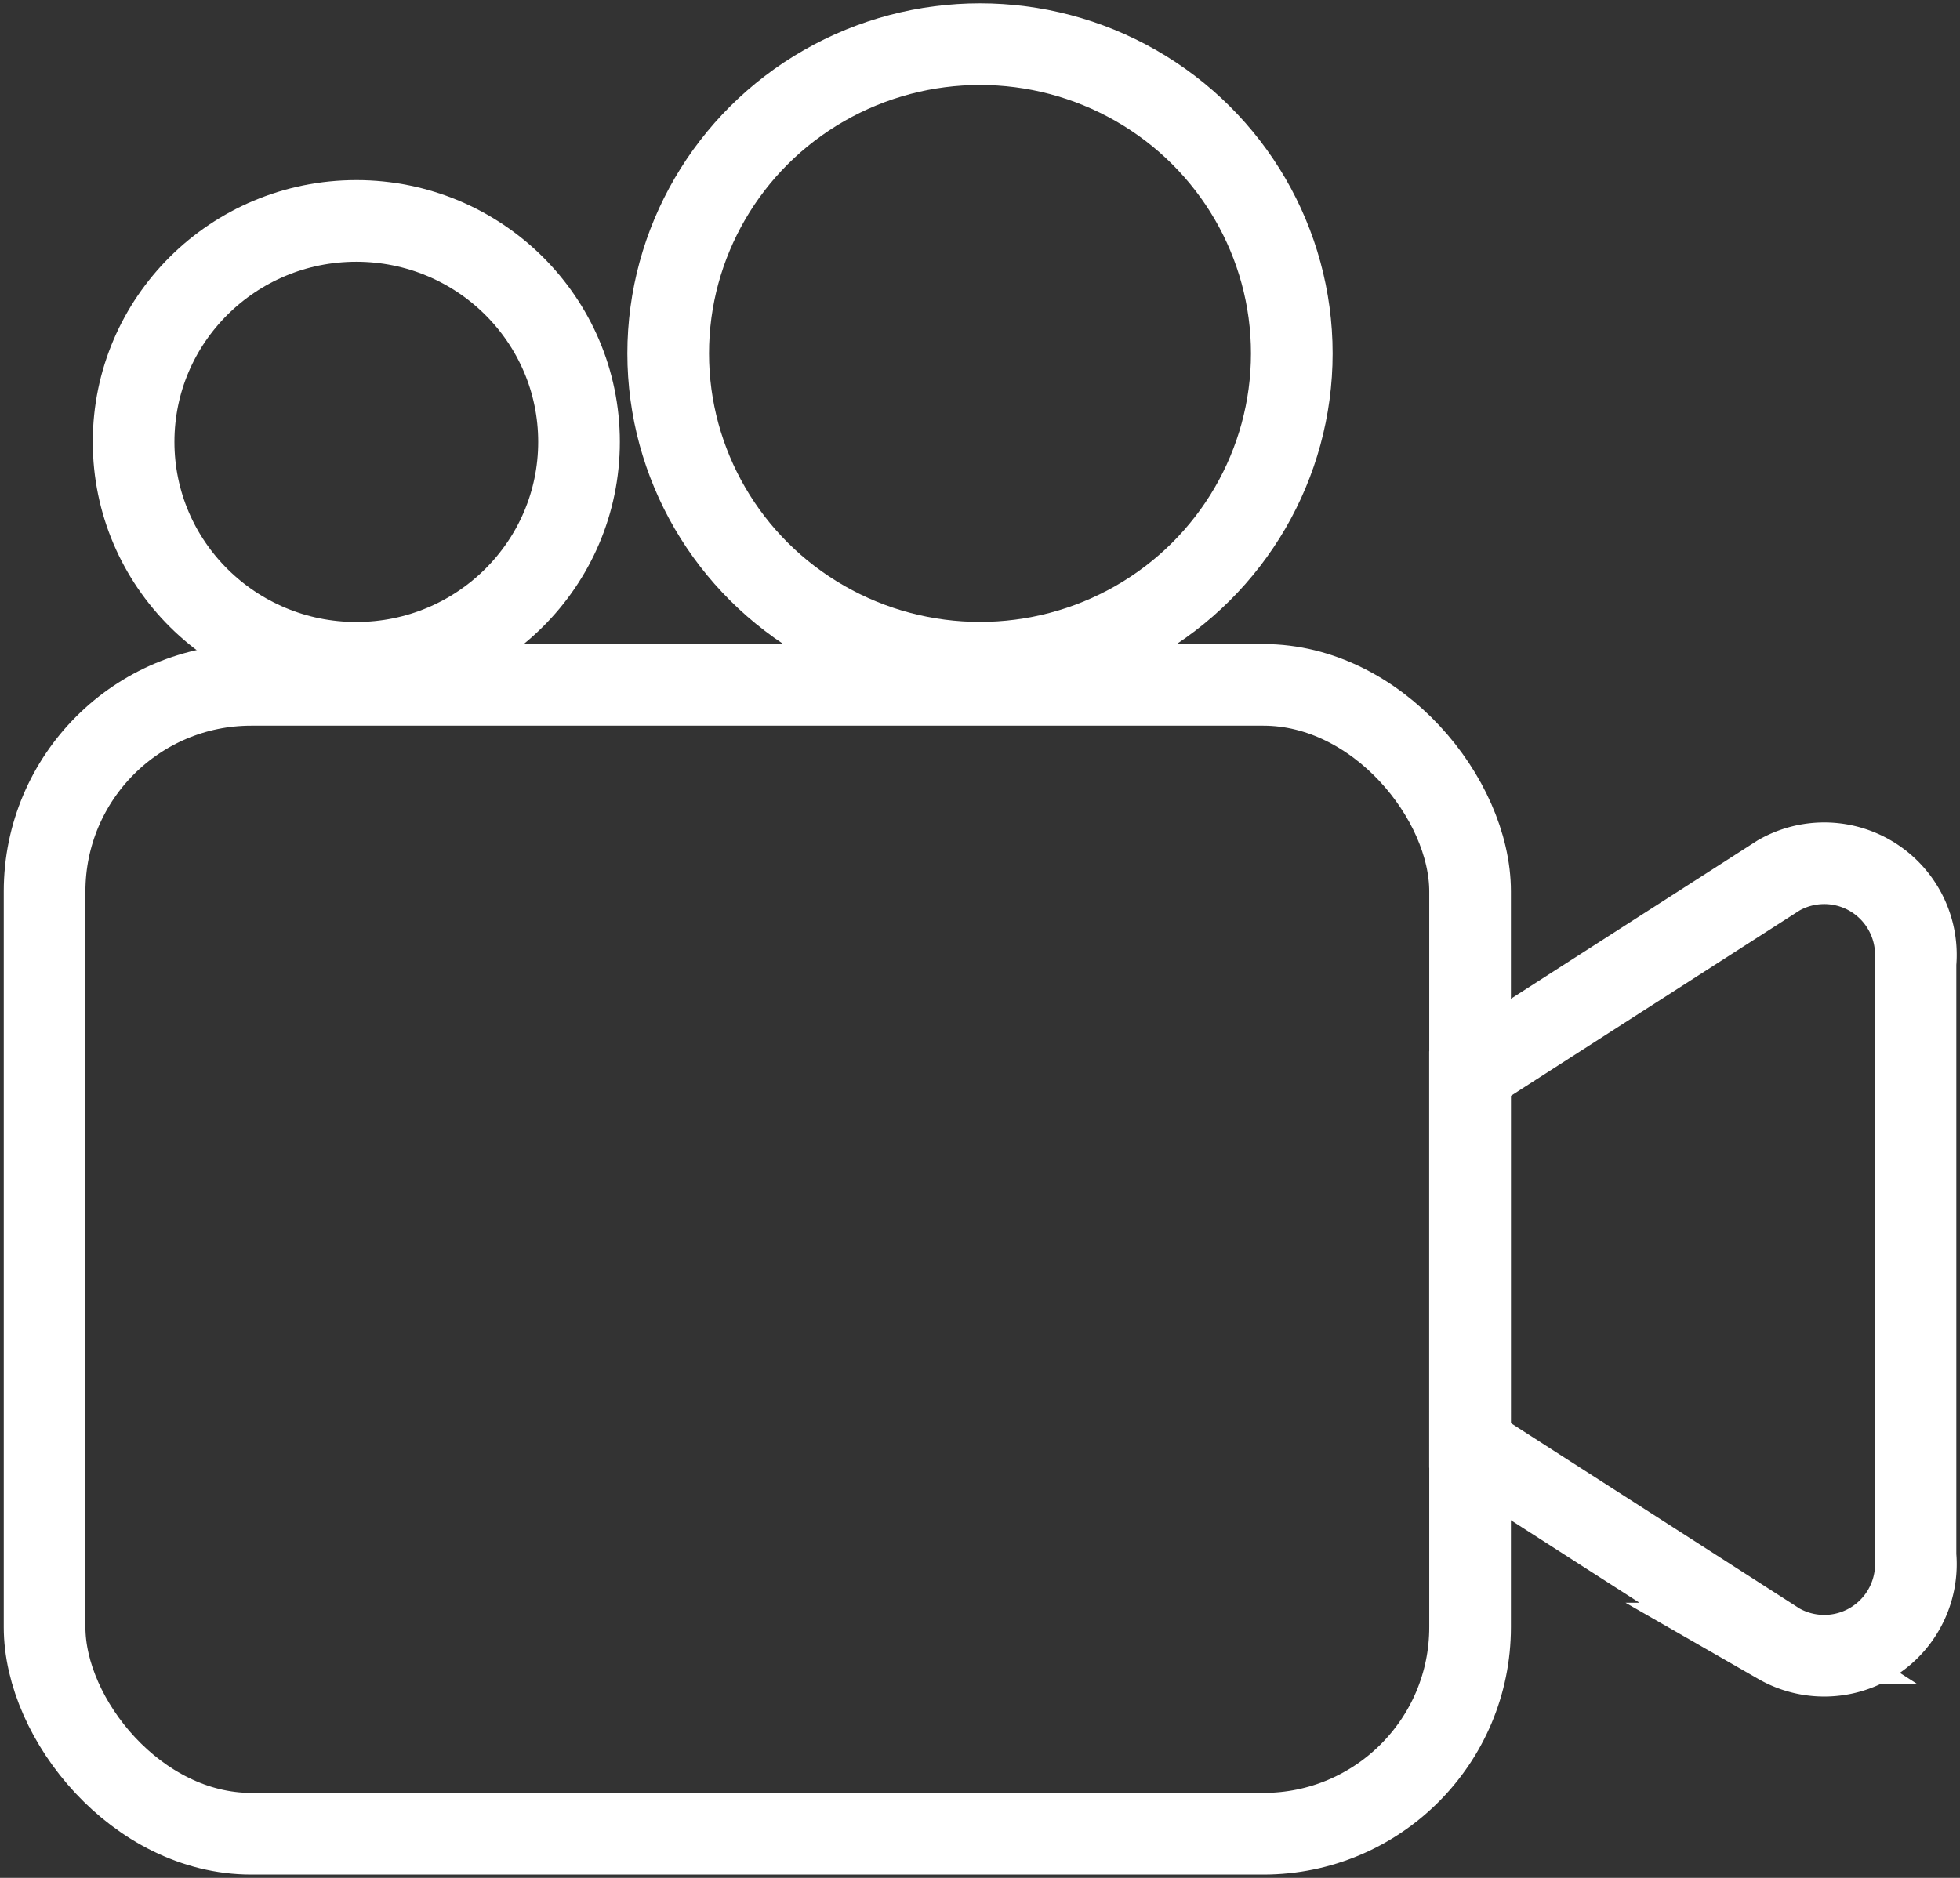
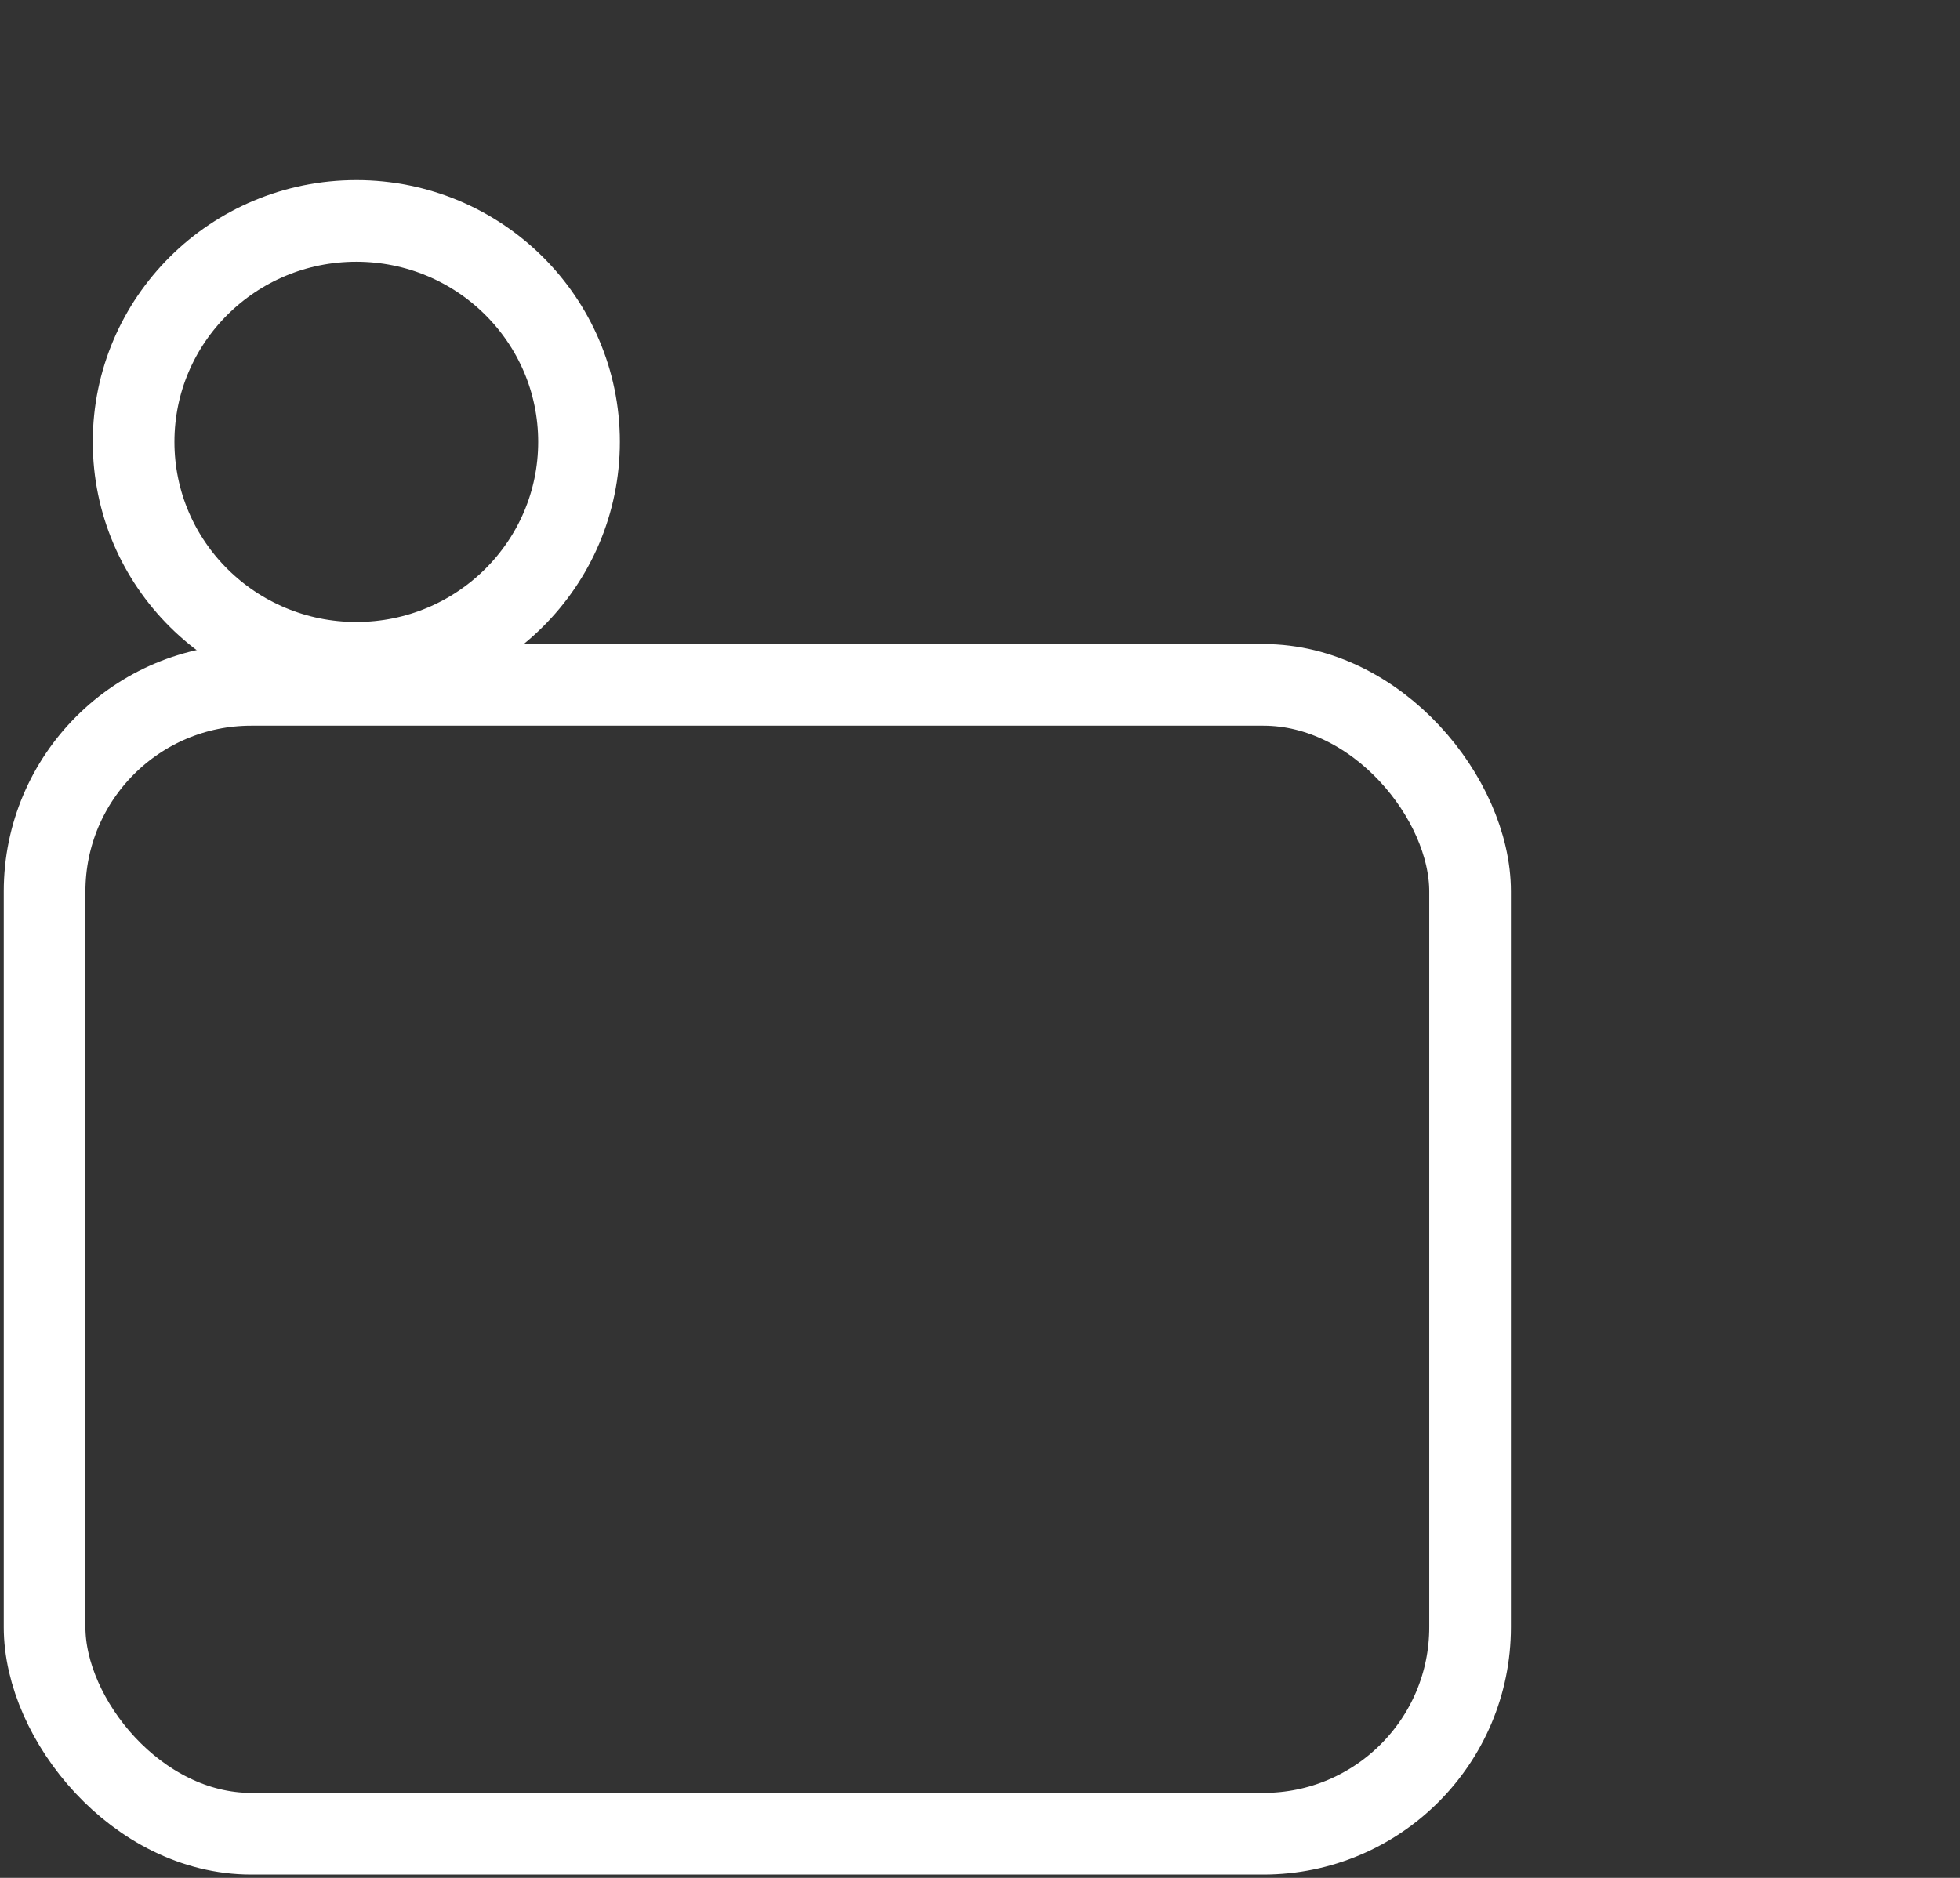
<svg xmlns="http://www.w3.org/2000/svg" id="movie" width="24" height="23" viewBox="0 0 24 23">
  <rect x="0" y="0" width="24" height="23" fill="#333333" stroke="none" />
  <defs>
    <clipPath id="clip-path">
      <rect id="사각형_7332" data-name="사각형 7332" width="24" height="23" fill="none" />
    </clipPath>
  </defs>
  <g id="그룹_4620" data-name="그룹 4620" clip-path="url(#clip-path)">
    <rect id="사각형_7331" data-name="사각형 7331" width="17.455" height="14.071" rx="2.53" transform="translate(0.546 8.388)" fill="none" stroke="#fff" stroke-width="1" />
-     <path id="패스_15423" data-name="패스 15423" d="M20.279,9.919l-2.824,1.813-.955.614V16.9l.955.614,2.824,1.813a1.122,1.122,0,0,0,1.676-1.076V10.995A1.122,1.122,0,0,0,20.279,9.919Z" transform="translate(1.5 0.803)" fill="none" stroke="#fff" stroke-width="1" />
    <ellipse id="타원_1026" data-name="타원 1026" cx="2.727" cy="2.706" rx="2.727" ry="2.706" transform="translate(1.636 2.706)" fill="none" stroke="#fff" stroke-width="1" />
-     <ellipse id="타원_1027" data-name="타원 1027" cx="3.818" cy="3.788" rx="3.818" ry="3.788" transform="translate(8.182 0.541)" fill="none" stroke="#fff" stroke-width="1" />
  </g>
</svg>